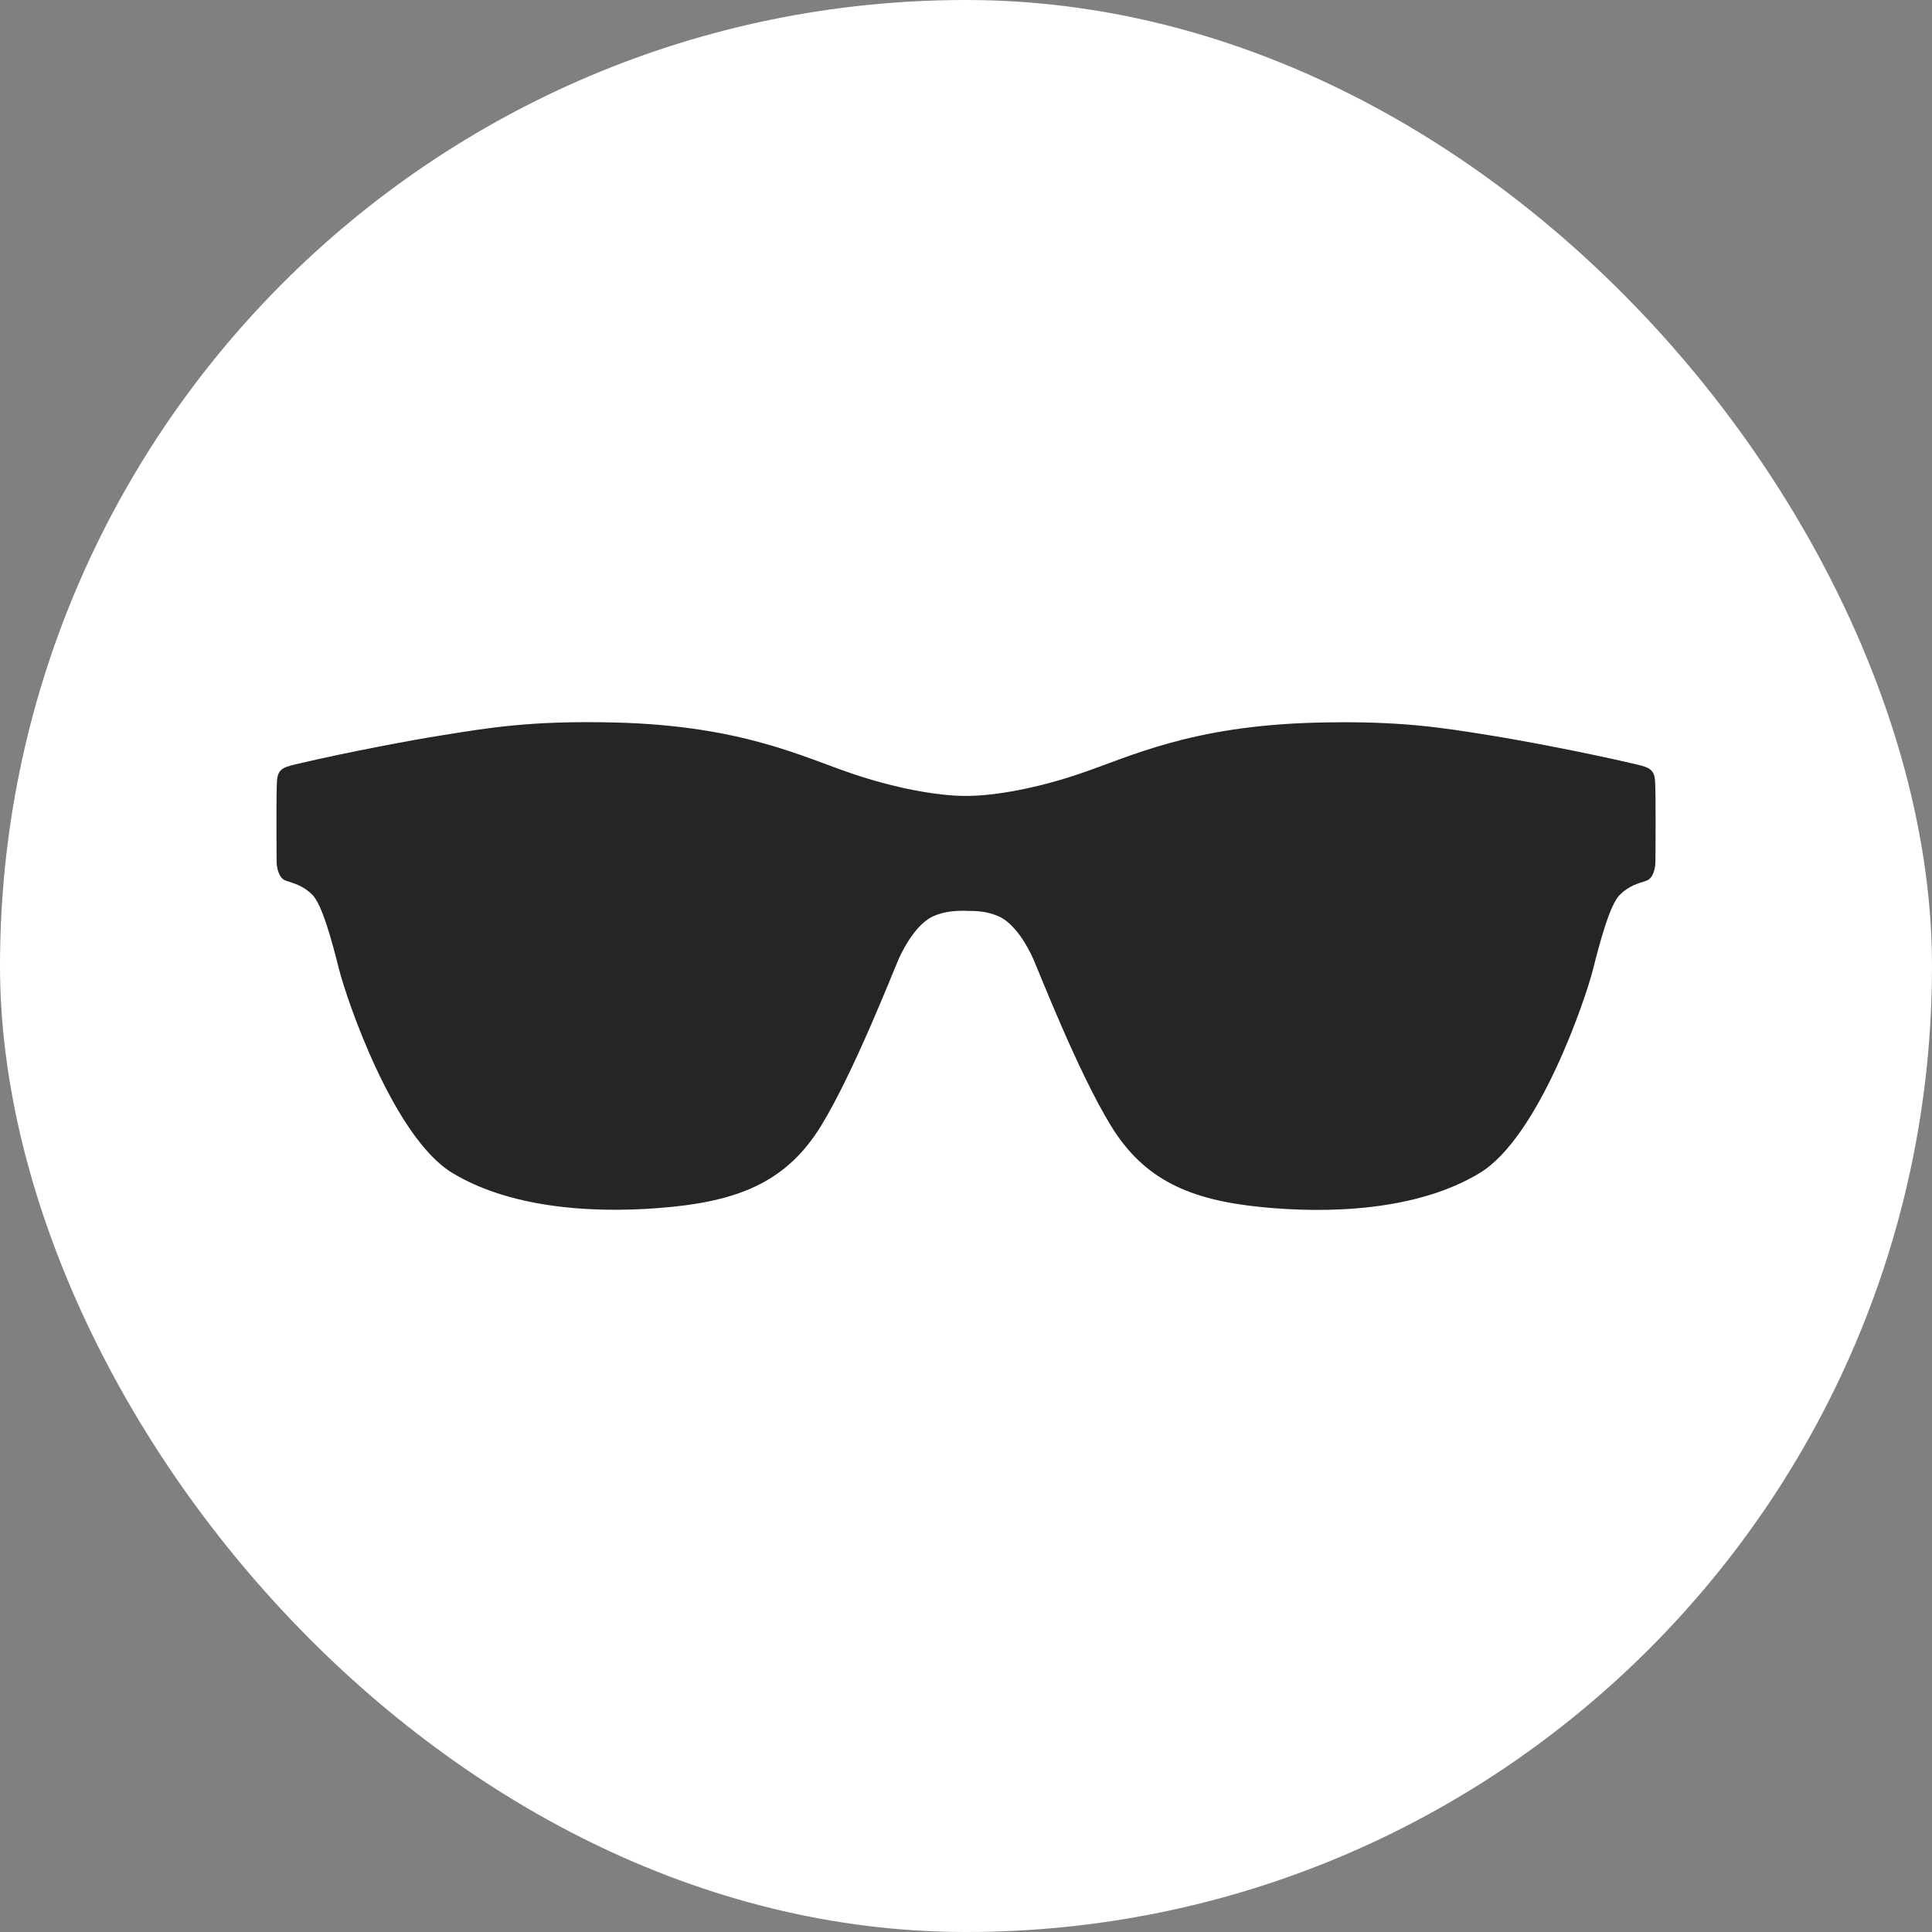
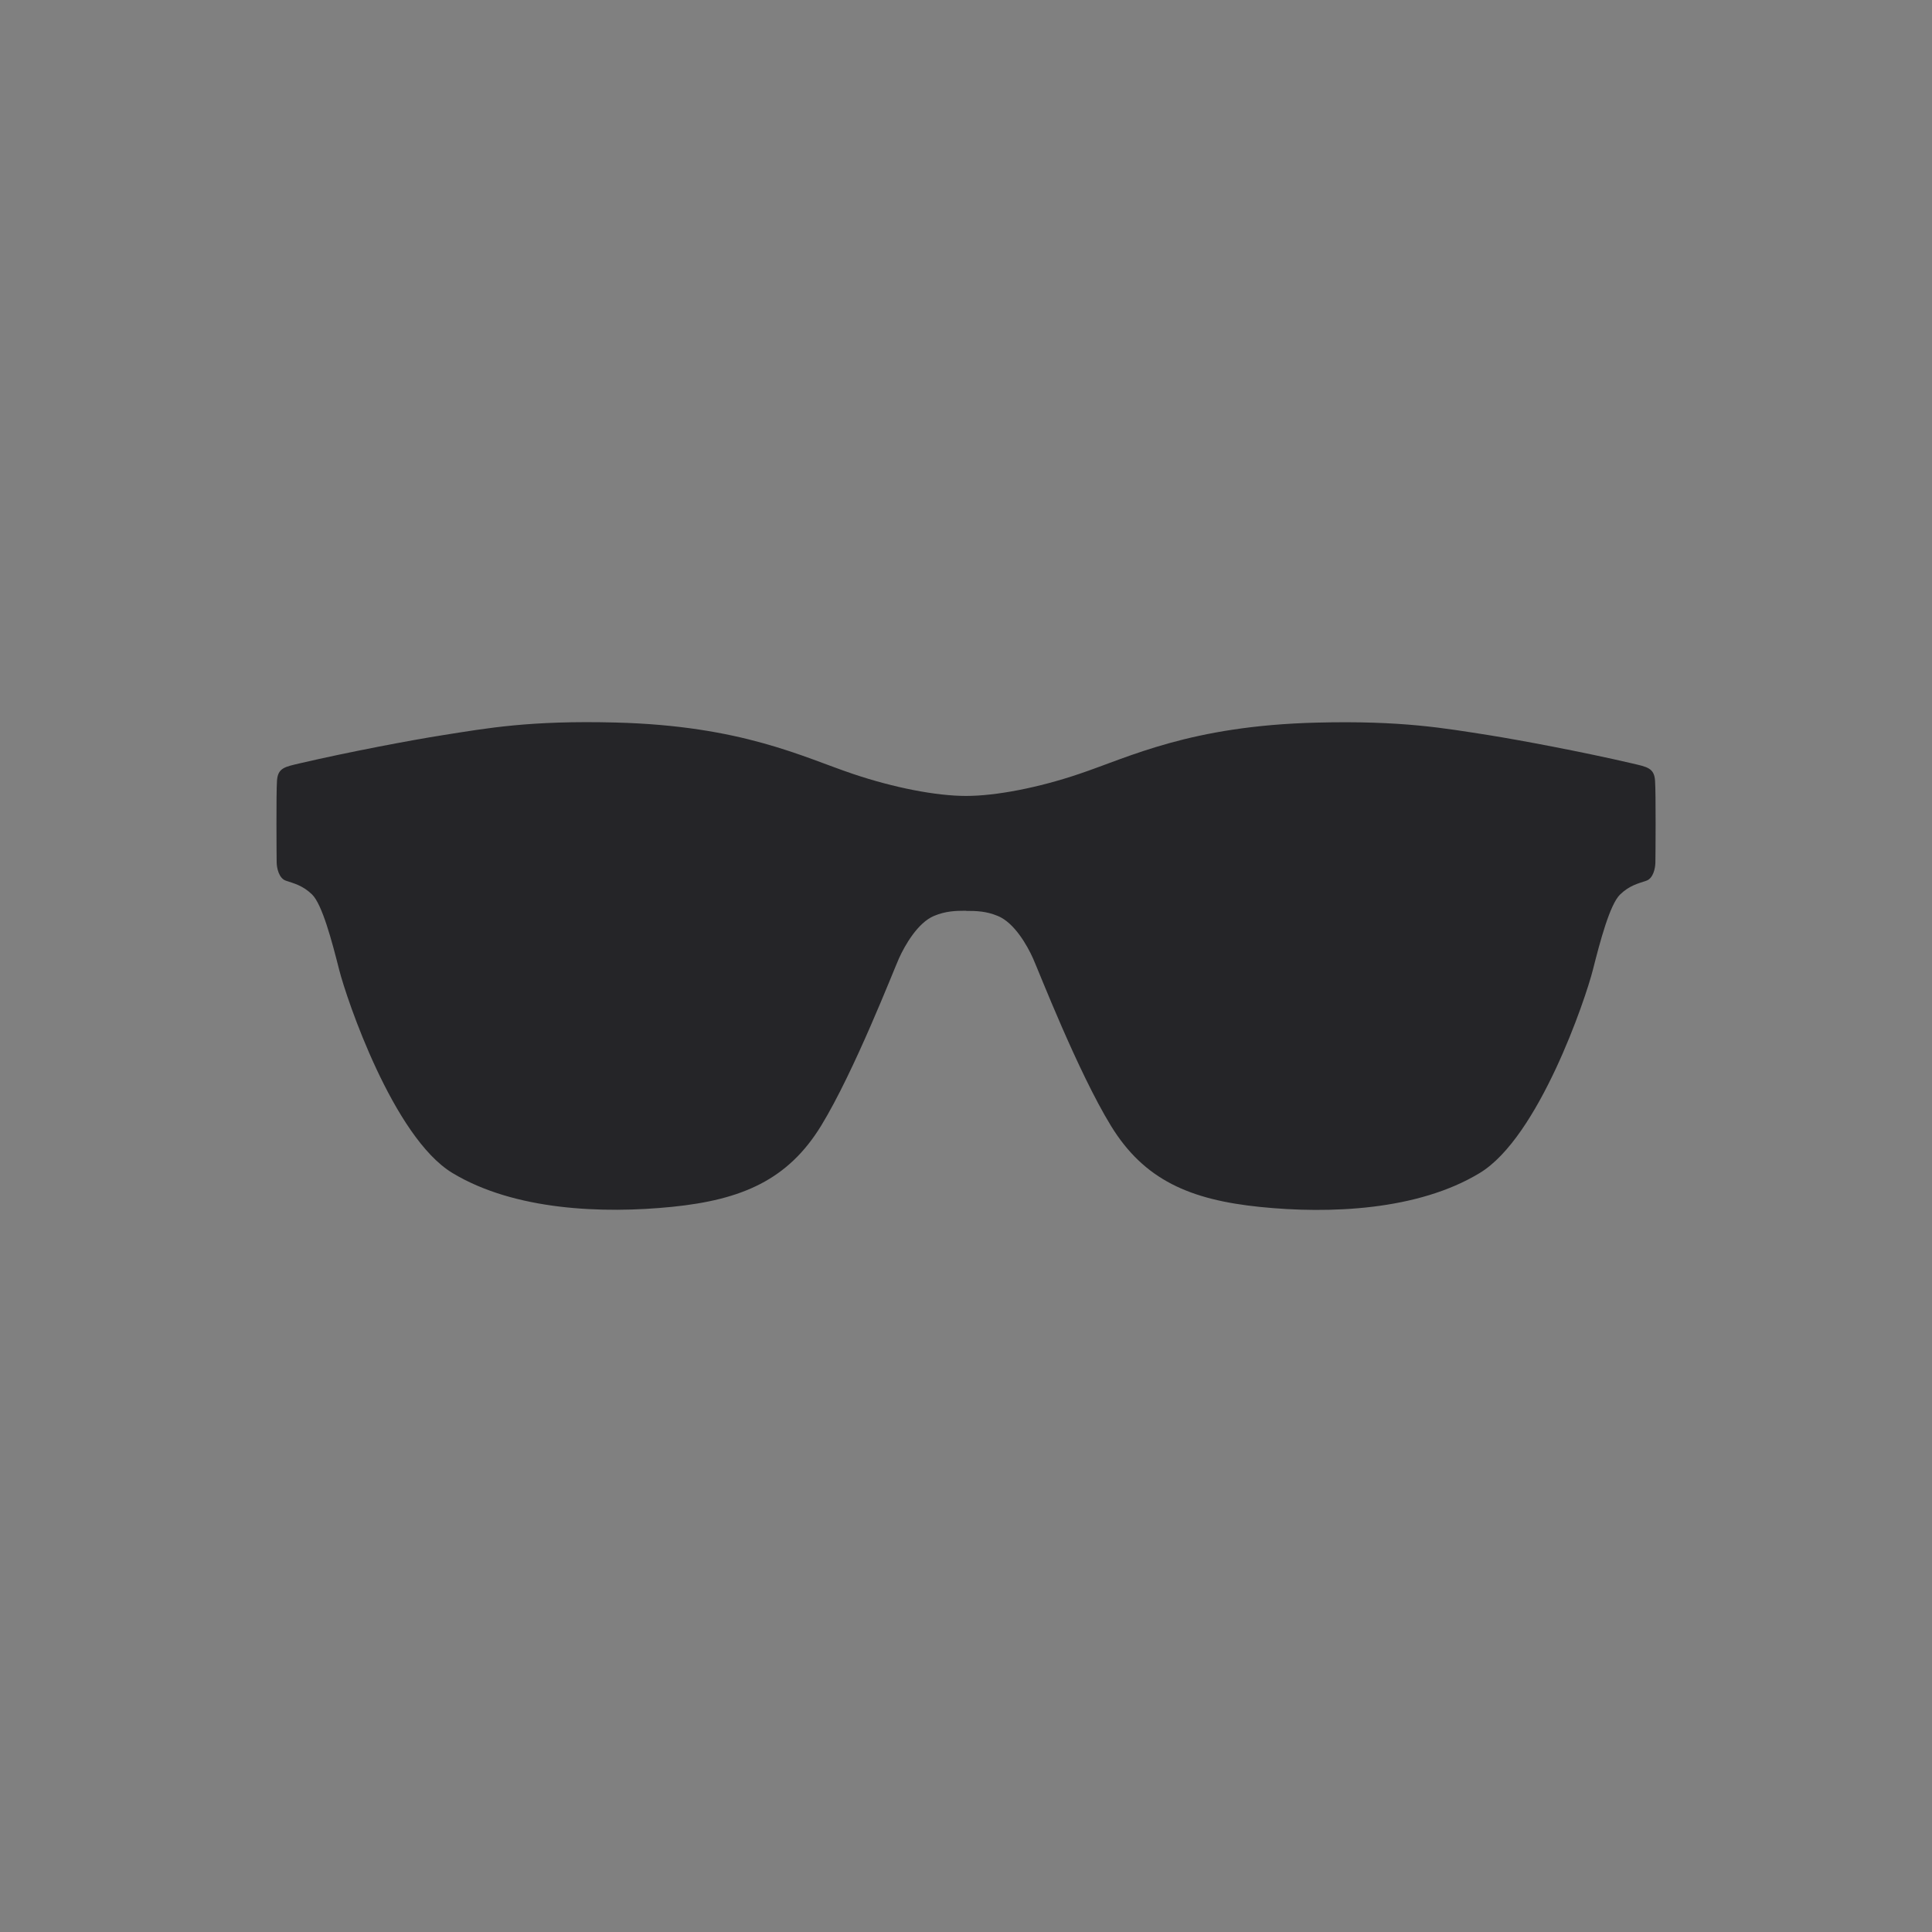
<svg xmlns="http://www.w3.org/2000/svg" width="40" height="40" viewBox="0 0 40 40" fill="none">
  <rect x="0" y="0" width="40" height="40" fill="#808080" stroke="none" />
  <g id="Frame 196048">
-     <rect width="40" height="40" rx="20" fill="white" />
    <path id="è·¯å¾" fill-rule="evenodd" clip-rule="evenodd" d="M20.001 18.859C20.217 18.859 20.42 18.864 20.661 18.965C21.005 19.108 21.269 19.578 21.388 19.843C21.507 20.108 22.311 22.182 23 23.307C23.688 24.432 24.641 24.84 26.084 24.988C27.526 25.136 29.355 25.063 30.636 24.286C31.86 23.546 32.827 20.68 32.978 20.083C33.129 19.487 33.329 18.731 33.54 18.522C33.736 18.331 33.923 18.29 34.084 18.235C34.228 18.187 34.271 17.978 34.273 17.858C34.276 17.738 34.285 16.427 34.266 16.162C34.248 15.898 34.1 15.878 33.79 15.805C32.763 15.566 31.483 15.326 30.828 15.221C29.912 15.078 29.03 14.916 27.26 14.961C24.642 15.026 23.384 15.674 22.335 16.026C21.499 16.308 20.623 16.479 20.001 16.479C19.378 16.479 18.504 16.307 17.668 16.026C16.62 15.674 15.361 15.025 12.742 14.959C10.971 14.914 10.09 15.075 9.173 15.22C8.518 15.323 7.238 15.564 6.211 15.803C5.901 15.876 5.754 15.896 5.735 16.16C5.716 16.425 5.726 17.736 5.728 17.856C5.73 17.976 5.776 18.184 5.917 18.233C6.077 18.288 6.266 18.329 6.462 18.52C6.672 18.729 6.872 19.484 7.023 20.081C7.174 20.677 8.141 23.543 9.366 24.285C10.648 25.06 12.476 25.132 13.918 24.986C15.359 24.84 16.313 24.43 17.002 23.305C17.689 22.18 18.494 20.105 18.613 19.84C18.733 19.575 19.001 19.102 19.34 18.962C19.58 18.862 19.785 18.856 20 18.856L20.001 18.859Z" fill="#252528" />
  </g>
</svg>